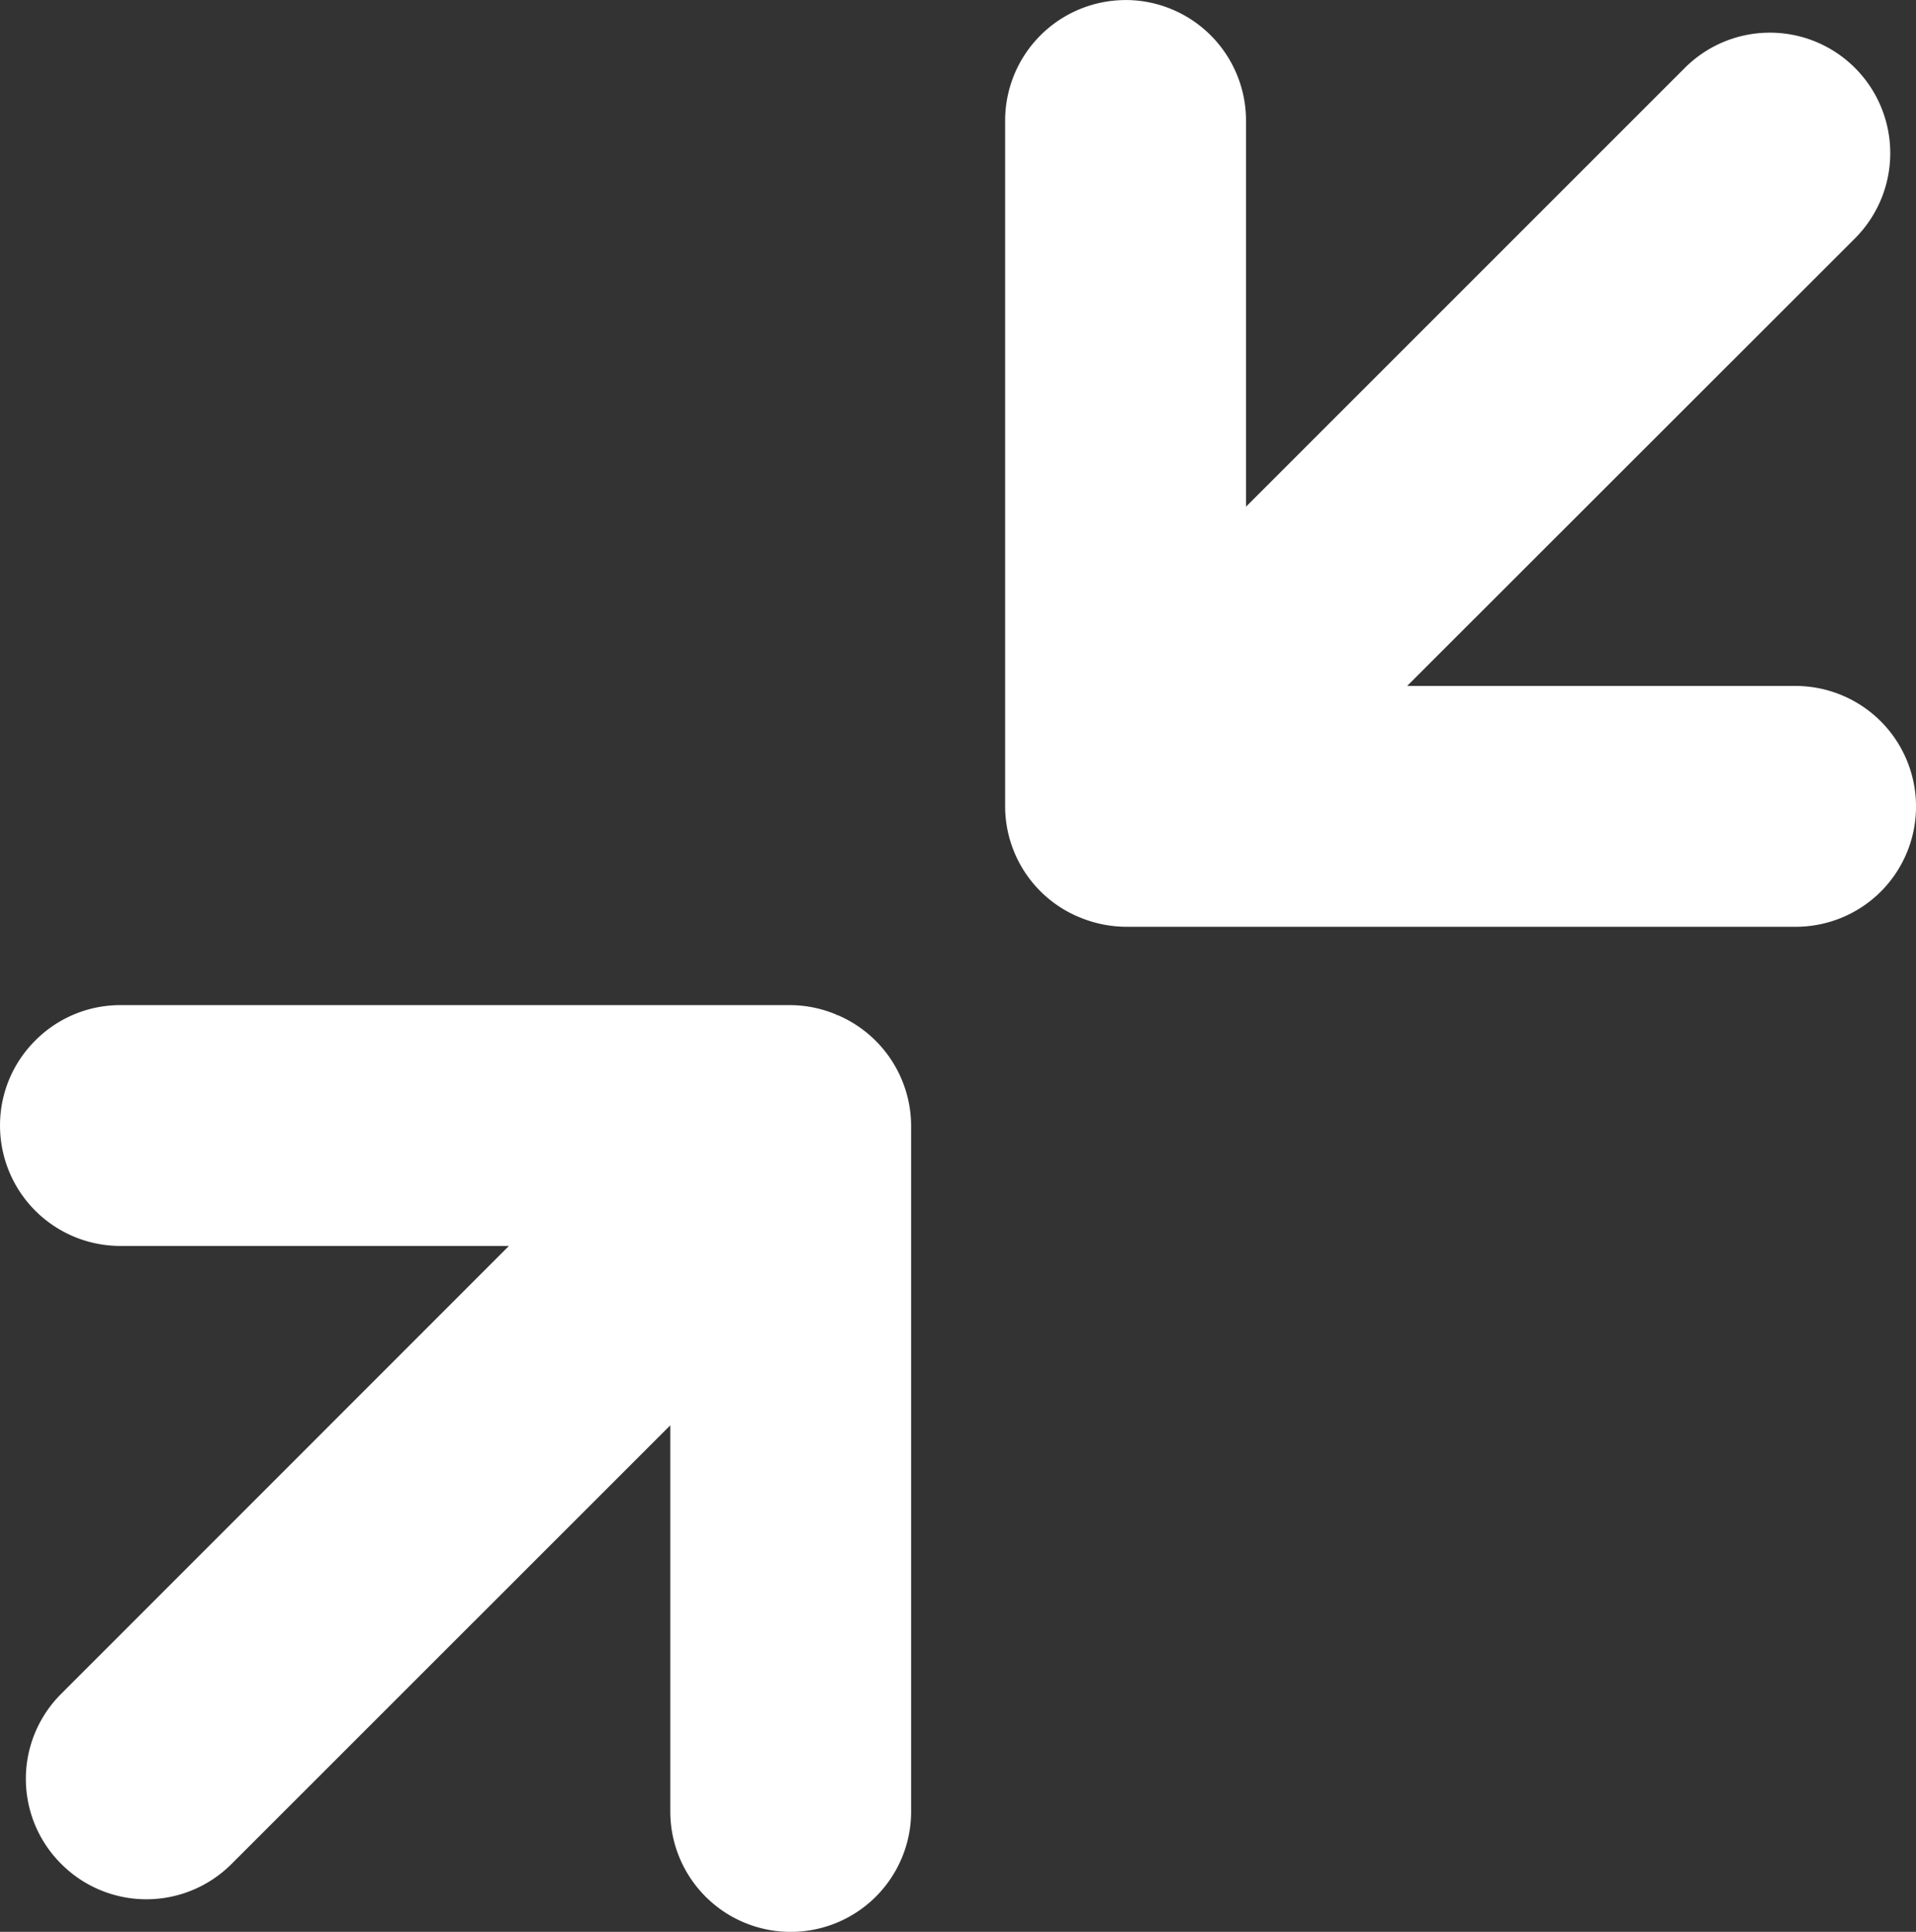
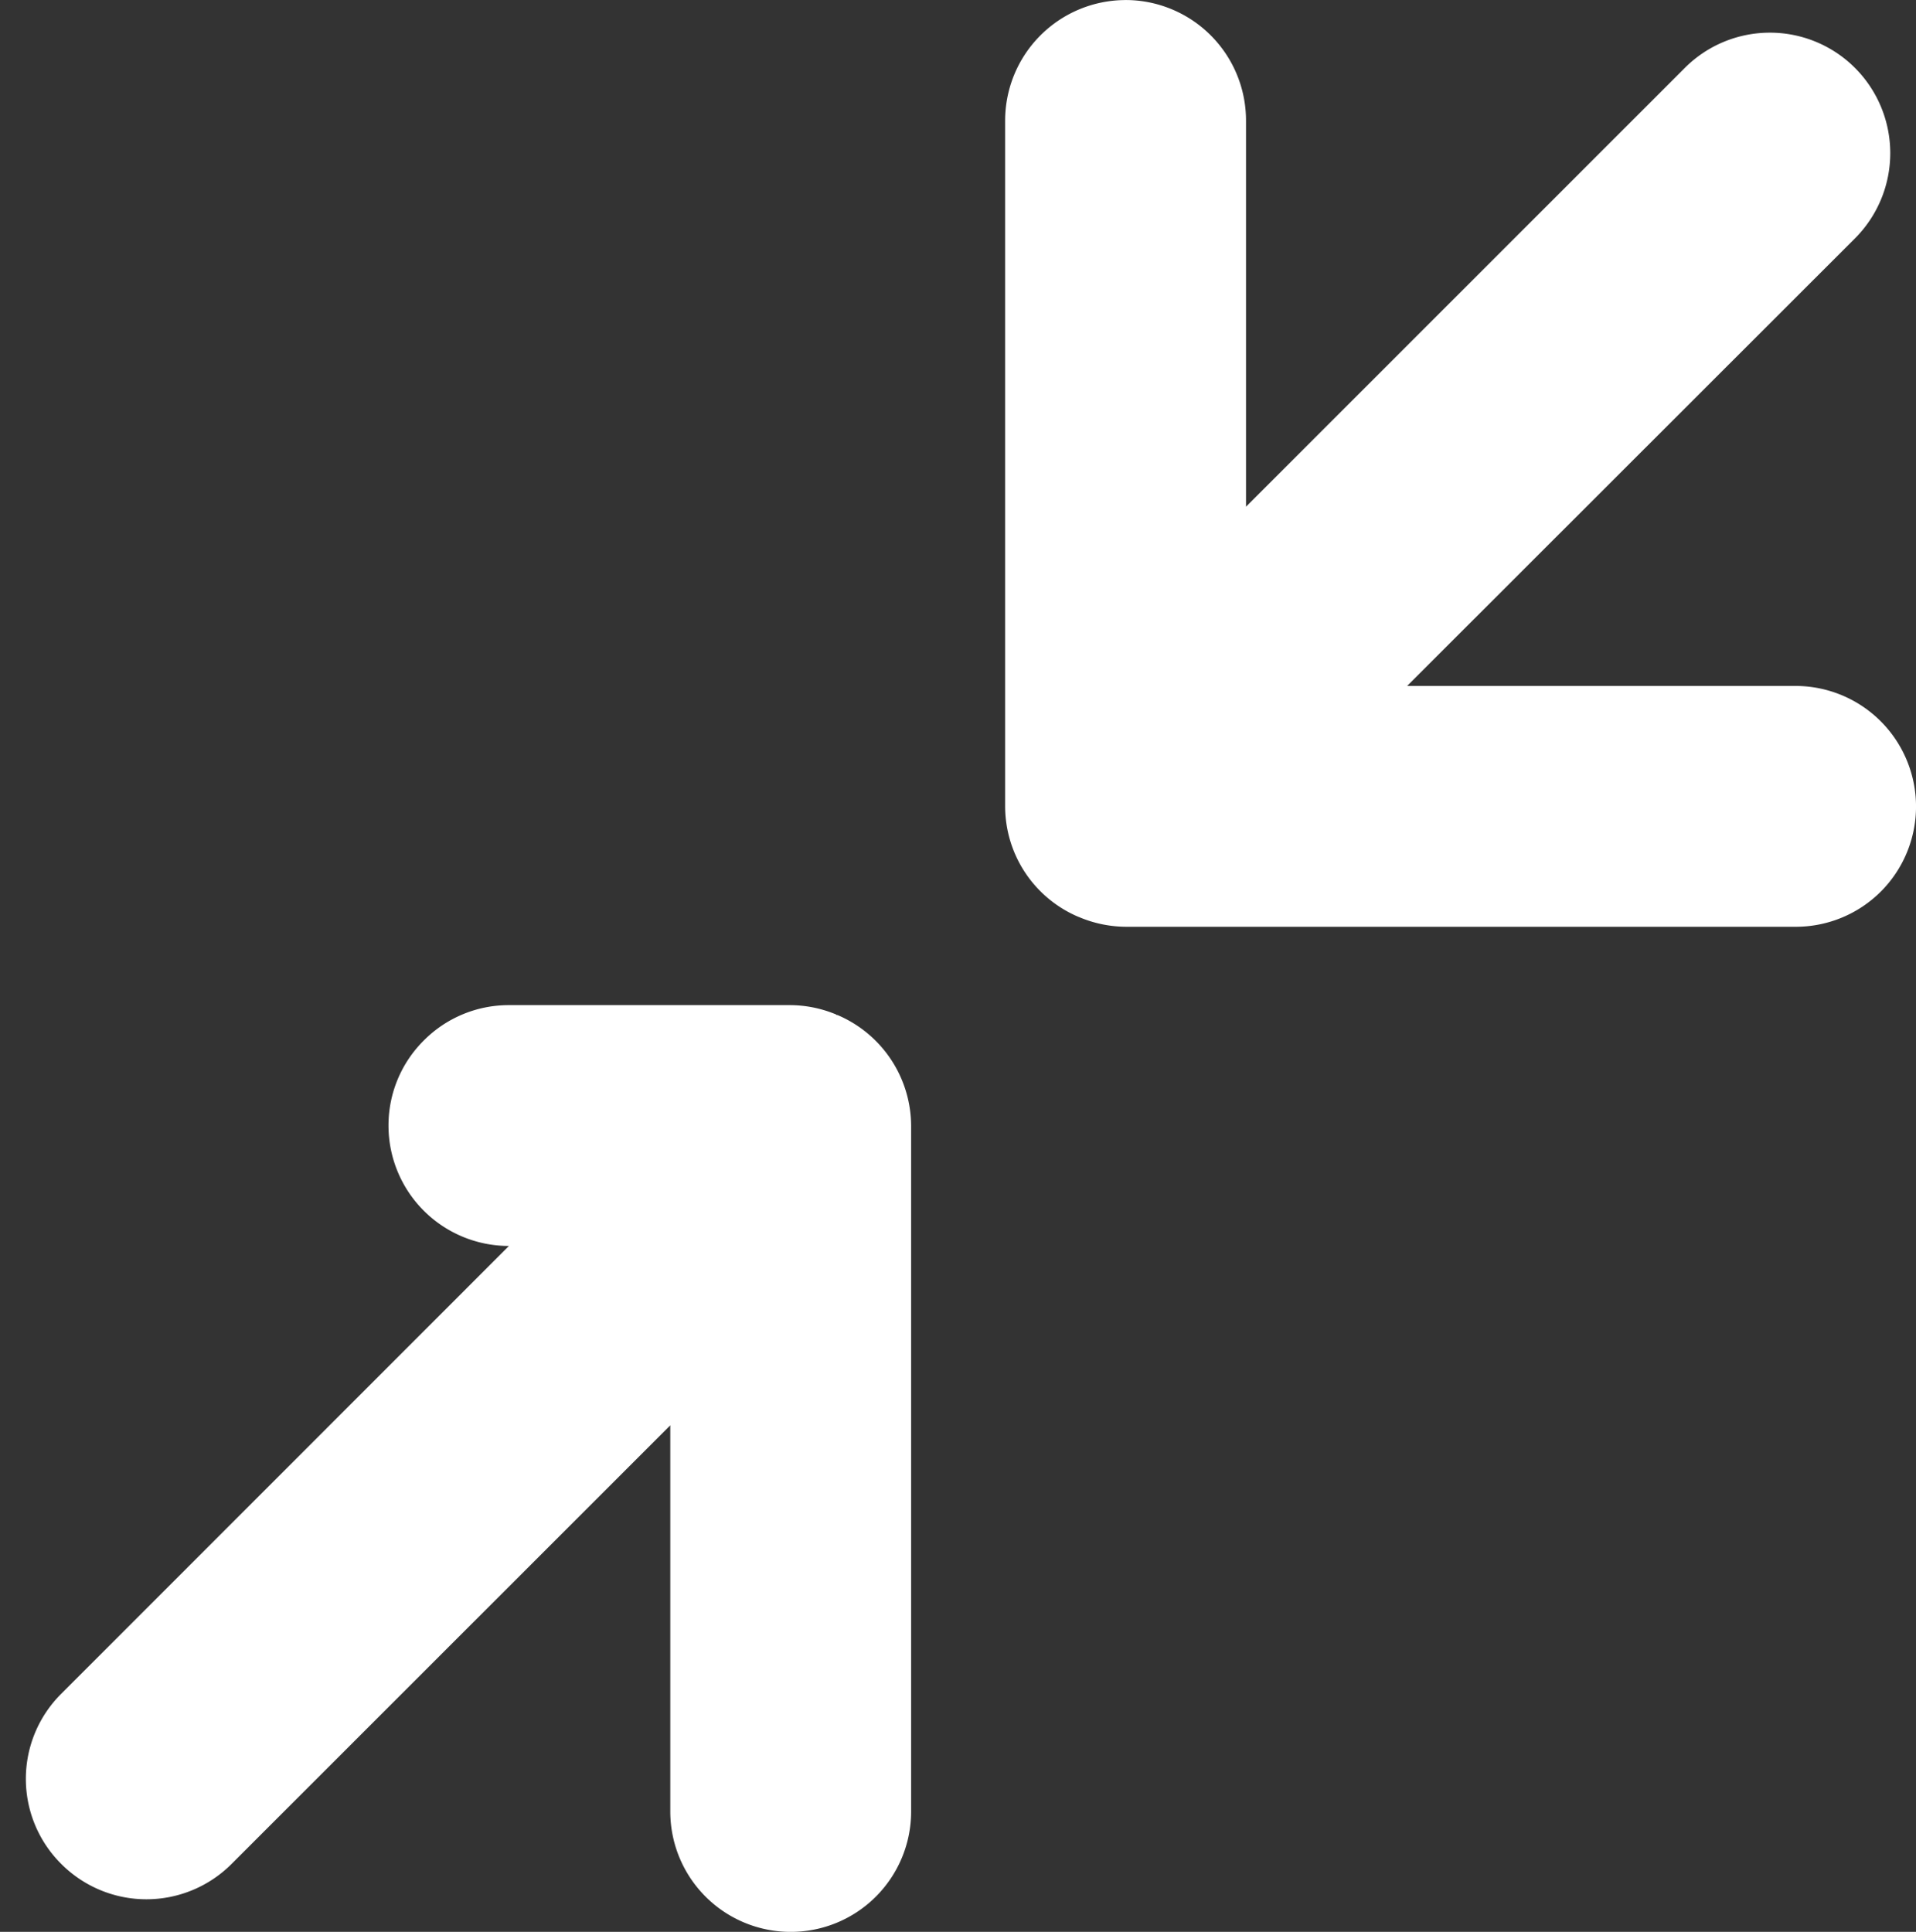
<svg xmlns="http://www.w3.org/2000/svg" width="92.92" height="93.693" viewBox="0 0 92.92 93.693">
  <rect x="0" y="0" width="92.92" height="93.693" fill="#333333" stroke="none" />
-   <path id="path274" d="M452.452-135.106h32.44a5.829,5.829,0,0,1,2.267.453l.027.027h.04a5.863,5.863,0,0,1,3.573,5.384V-96a5.839,5.839,0,0,1-5.84,5.841A5.839,5.839,0,0,1,479.119-96v-18.727l-21.28,21.276a5.832,5.832,0,0,1-8.253,0,5.818,5.818,0,0,1,0-8.26l21.707-21.715h-18.84a5.839,5.839,0,0,1-5.84-5.84,5.8,5.8,0,0,1,1.72-4.133,5.8,5.8,0,0,1,4.12-1.707ZM501.2-183.853a5.847,5.847,0,0,1,5.84,5.84v18.733l21.28-21.28a5.834,5.834,0,0,1,8.253,0,5.85,5.85,0,0,1,0,8.267l-21.72,21.707h18.84a5.847,5.847,0,0,1,5.84,5.84,5.835,5.835,0,0,1-1.707,4.133,5.835,5.835,0,0,1-4.133,1.707H501.265a5.9,5.9,0,0,1-2.28-.453l-.027-.013-.04-.013a5.828,5.828,0,0,1-3.56-5.373v-33.253a5.847,5.847,0,0,1,5.84-5.84Z" transform="translate(-446.612 183.854)" fill="#fff" fill-rule="evenodd" />
+   <path id="path274" d="M452.452-135.106h32.44a5.829,5.829,0,0,1,2.267.453l.027.027h.04a5.863,5.863,0,0,1,3.573,5.384V-96a5.839,5.839,0,0,1-5.84,5.841A5.839,5.839,0,0,1,479.119-96v-18.727l-21.28,21.276a5.832,5.832,0,0,1-8.253,0,5.818,5.818,0,0,1,0-8.26l21.707-21.715a5.839,5.839,0,0,1-5.84-5.84,5.8,5.8,0,0,1,1.72-4.133,5.8,5.8,0,0,1,4.12-1.707ZM501.2-183.853a5.847,5.847,0,0,1,5.84,5.84v18.733l21.28-21.28a5.834,5.834,0,0,1,8.253,0,5.85,5.85,0,0,1,0,8.267l-21.72,21.707h18.84a5.847,5.847,0,0,1,5.84,5.84,5.835,5.835,0,0,1-1.707,4.133,5.835,5.835,0,0,1-4.133,1.707H501.265a5.9,5.9,0,0,1-2.28-.453l-.027-.013-.04-.013a5.828,5.828,0,0,1-3.56-5.373v-33.253a5.847,5.847,0,0,1,5.84-5.84Z" transform="translate(-446.612 183.854)" fill="#fff" fill-rule="evenodd" />
</svg>